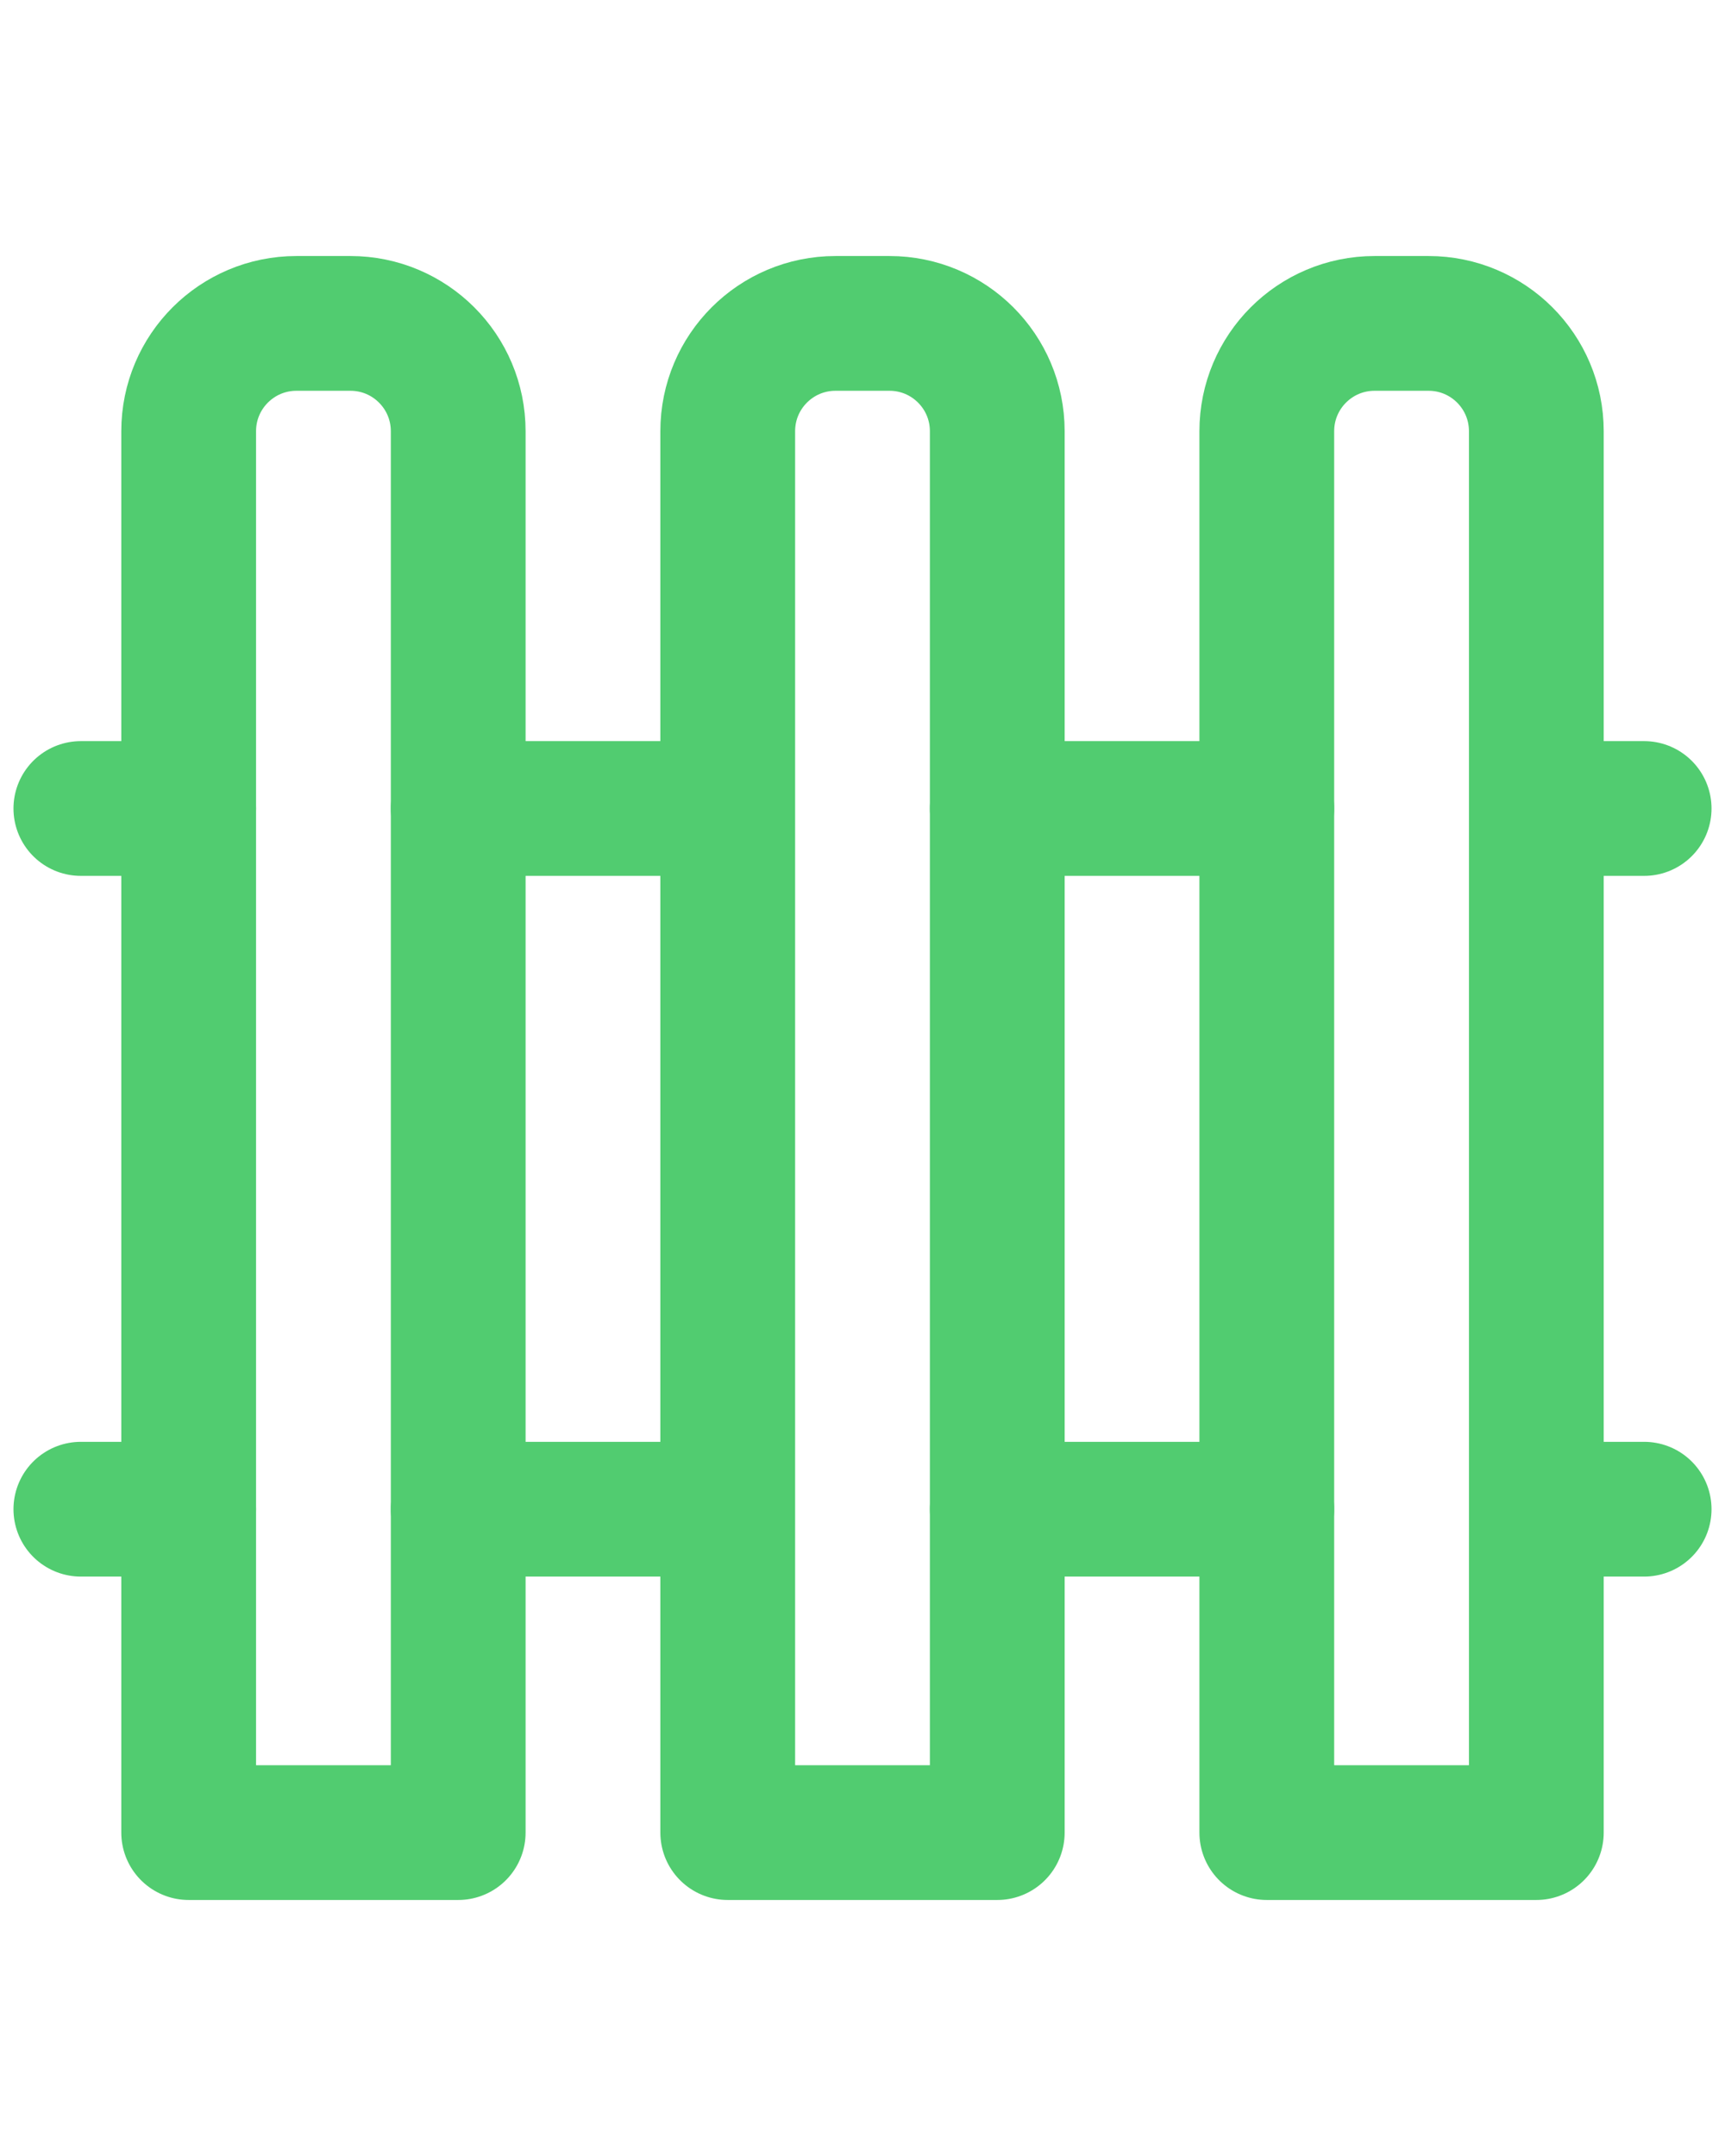
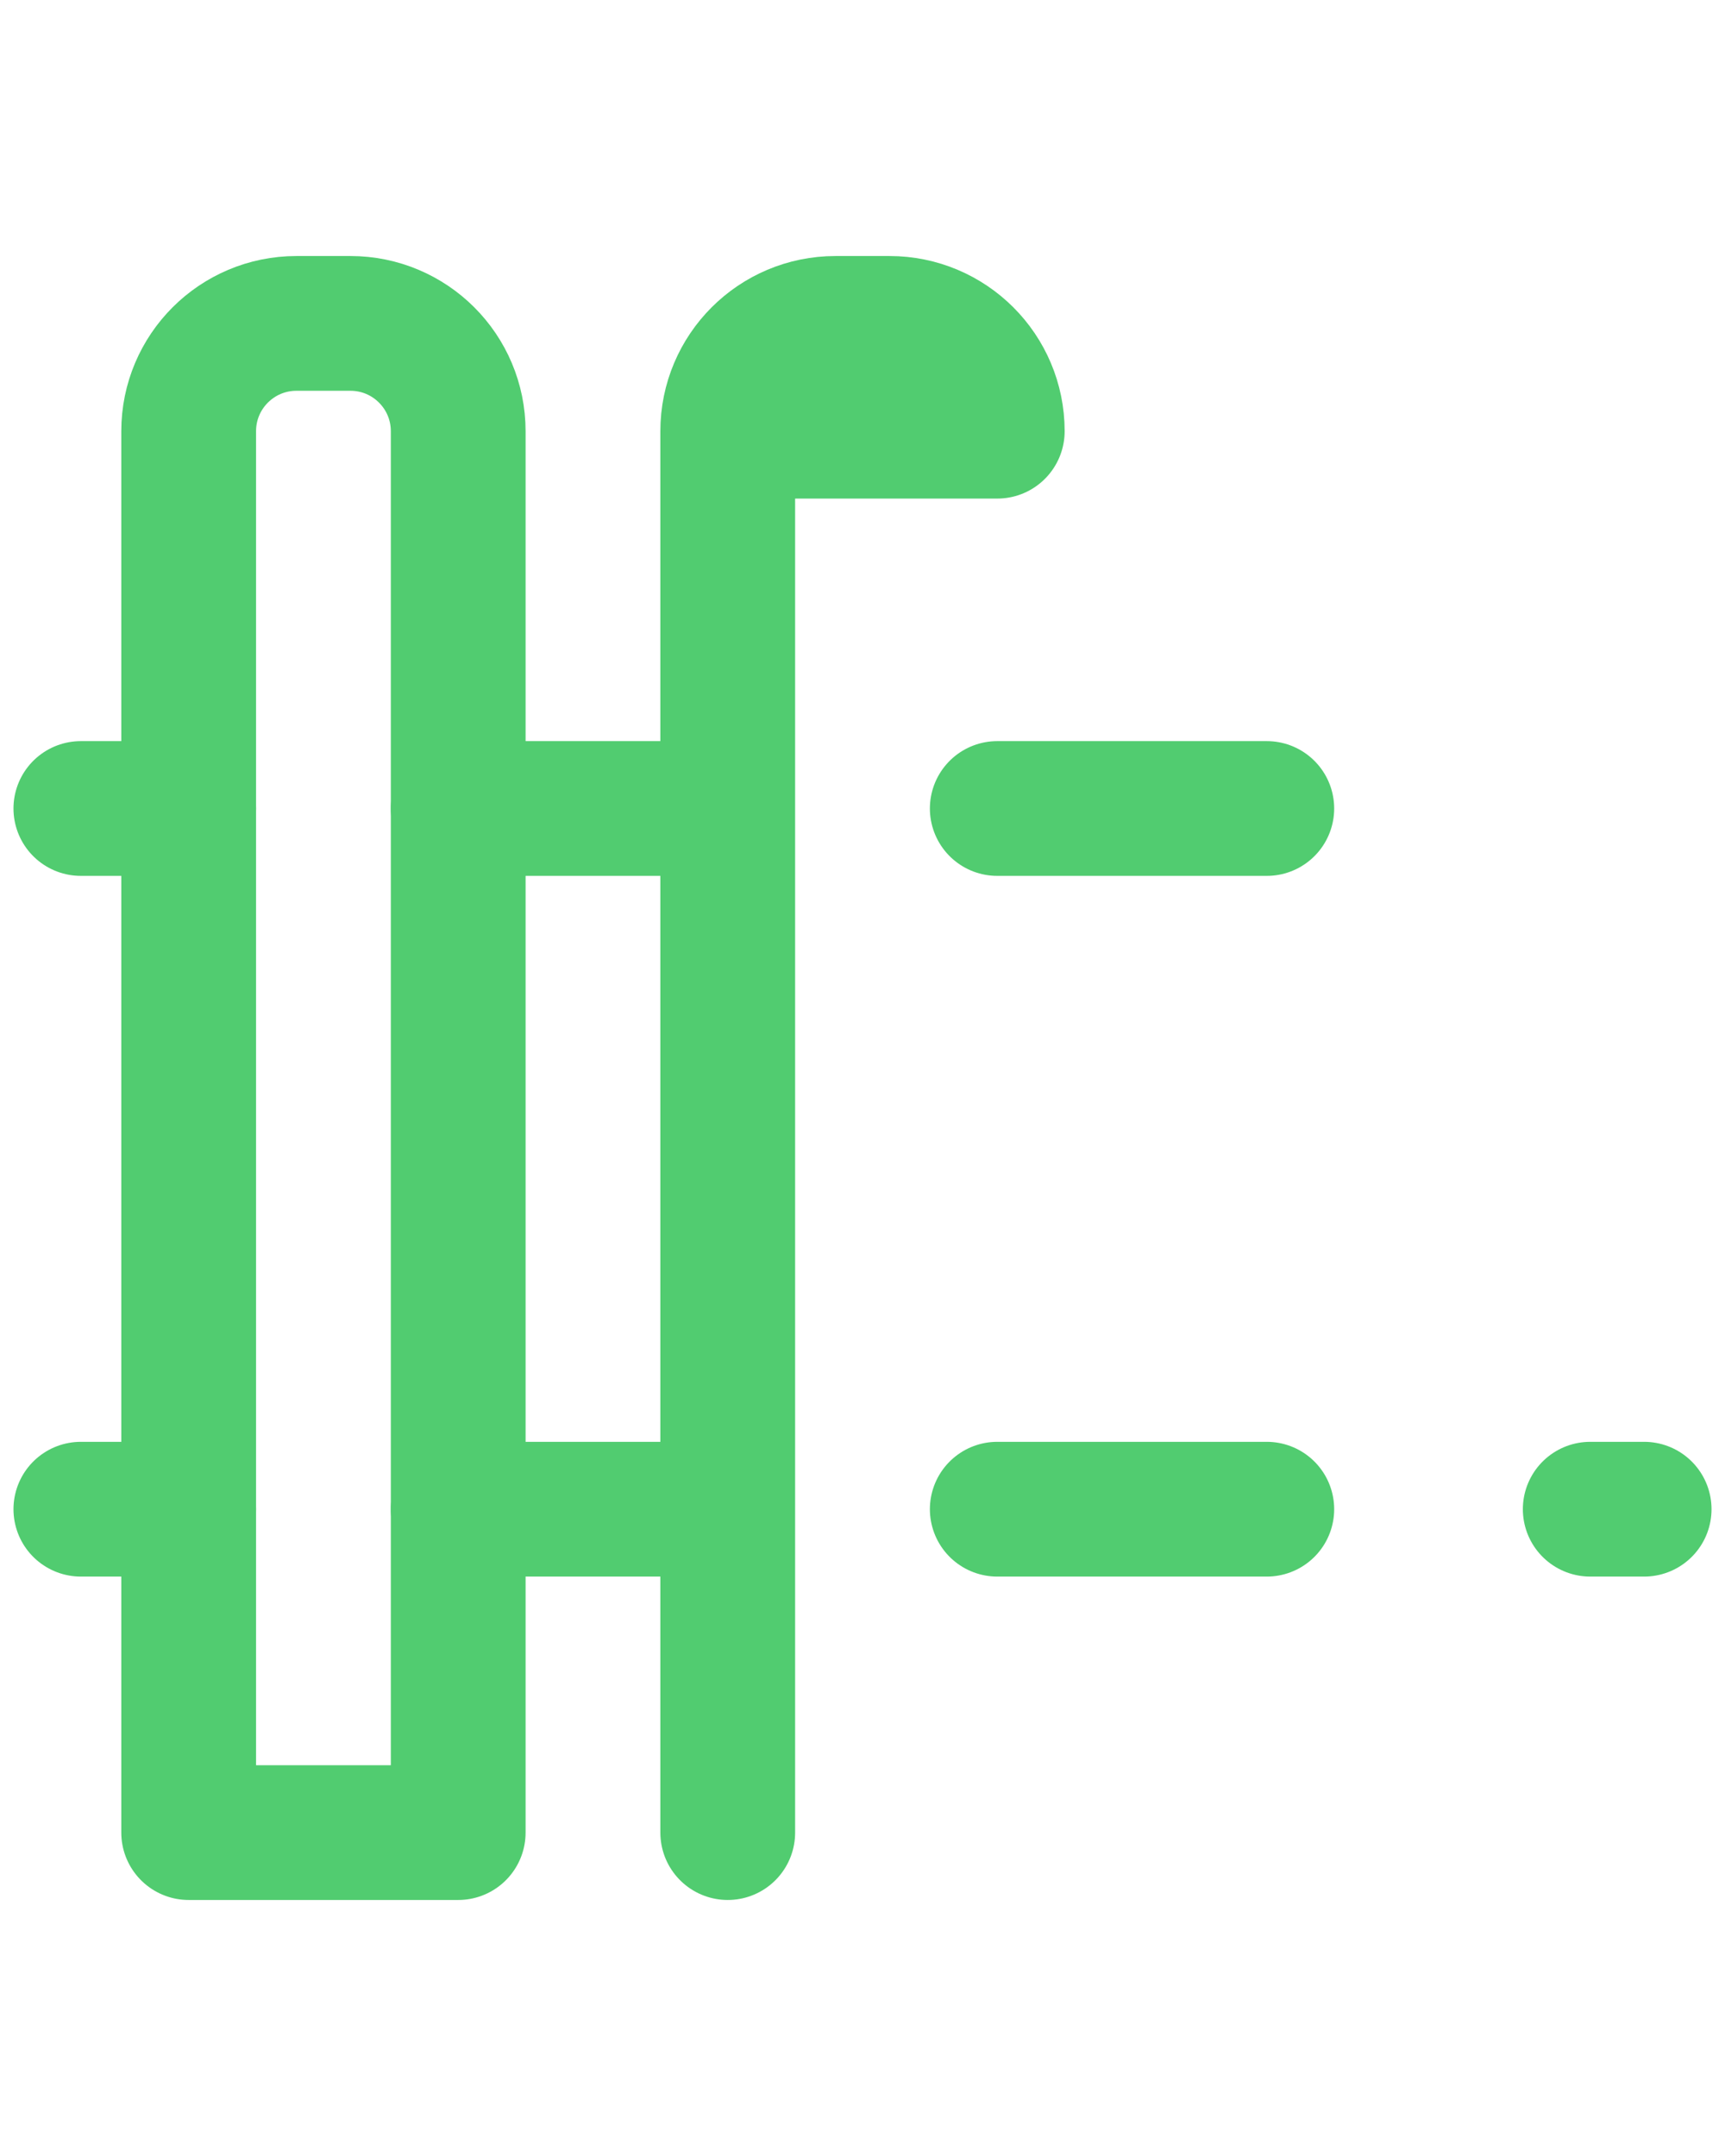
<svg xmlns="http://www.w3.org/2000/svg" width="32" height="40" viewBox="0 0 32 40" fill="none">
  <g clip-path="url(#clip0_749_16436)">
    <path d="M8.5 15H12.5" stroke="#51CC70" stroke-width="2.5" stroke-linecap="round" stroke-linejoin="round" />
    <path d="M1.5 15H3.5" stroke="#51CC70" stroke-width="2.5" stroke-linecap="round" stroke-linejoin="round" />
    <path d="M8.5 28H12.5" stroke="#51CC70" stroke-width="2.5" stroke-linecap="round" stroke-linejoin="round" />
    <path d="M1.5 28H3.5" stroke="#51CC70" stroke-width="2.5" stroke-linecap="round" stroke-linejoin="round" />
    <path d="M18.5 15H23.5" stroke="#51CC70" stroke-width="2.5" stroke-linecap="round" stroke-linejoin="round" />
-     <path d="M29.5 15H30.5" stroke="#51CC70" stroke-width="2.5" stroke-linecap="round" stroke-linejoin="round" />
    <path d="M18.5 28H23.5" stroke="#51CC70" stroke-width="2.5" stroke-linecap="round" stroke-linejoin="round" />
    <path d="M29.5 28H30.5" stroke="#51CC70" stroke-width="2.5" stroke-linecap="round" stroke-linejoin="round" />
    <path d="M3.5 34V8C3.5 6.895 4.395 6 5.5 6H6.5C7.605 6 8.5 6.895 8.5 8V34H3.5Z" stroke="#51CC70" stroke-width="2.5" stroke-linecap="round" stroke-linejoin="round" />
-     <path d="M13.5 34V8C13.5 6.895 14.395 6 15.5 6H16.5C17.605 6 18.5 6.895 18.5 8V34H13.5Z" stroke="#51CC70" stroke-width="2.5" stroke-linecap="round" stroke-linejoin="round" />
-     <path d="M23.5 34L23.5 8C23.5 6.895 24.395 6 25.5 6H26.5C27.605 6 28.5 6.895 28.5 8L28.5 34H23.5Z" stroke="#51CC70" stroke-width="2.5" stroke-linecap="round" stroke-linejoin="round" />
+     <path d="M13.5 34V8C13.5 6.895 14.395 6 15.5 6H16.5C17.605 6 18.5 6.895 18.5 8H13.5Z" stroke="#51CC70" stroke-width="2.5" stroke-linecap="round" stroke-linejoin="round" />
  </g>
  <defs>
    <clipPath id="clip0_749_16436">
      <rect width="32" height="32" fill="white" transform="translate(0 4)" />
    </clipPath>
  </defs>
</svg>